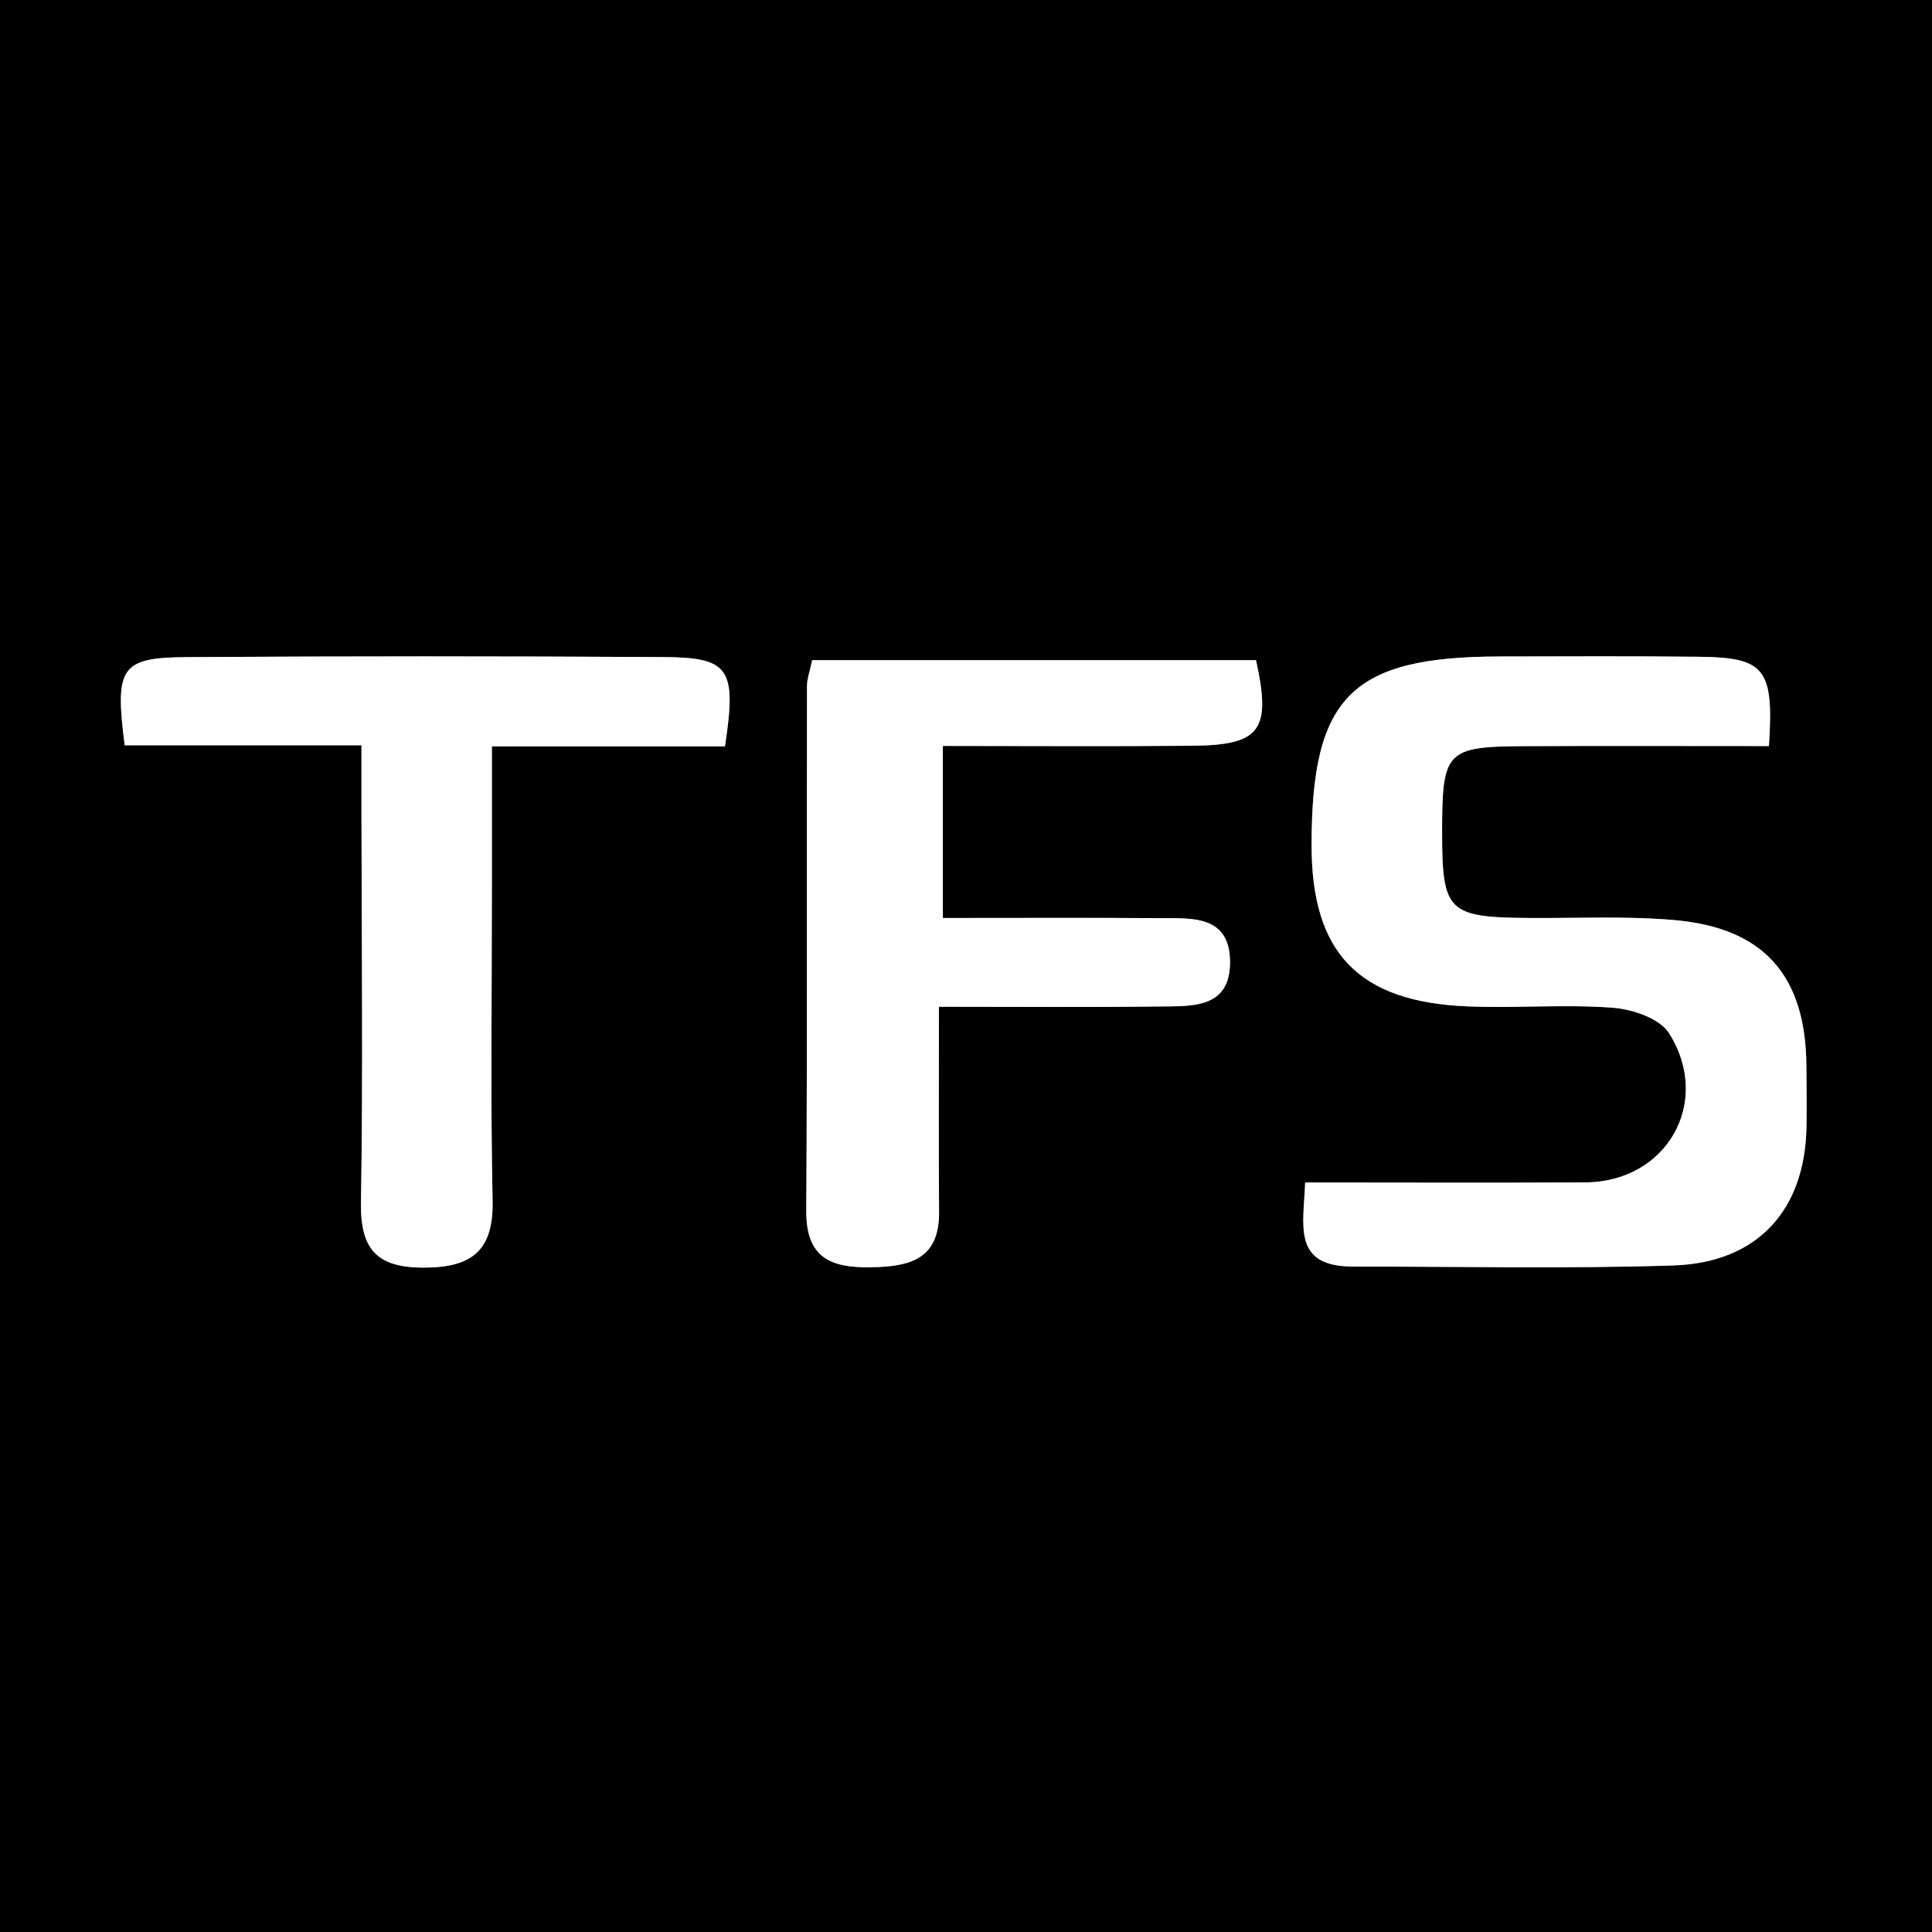
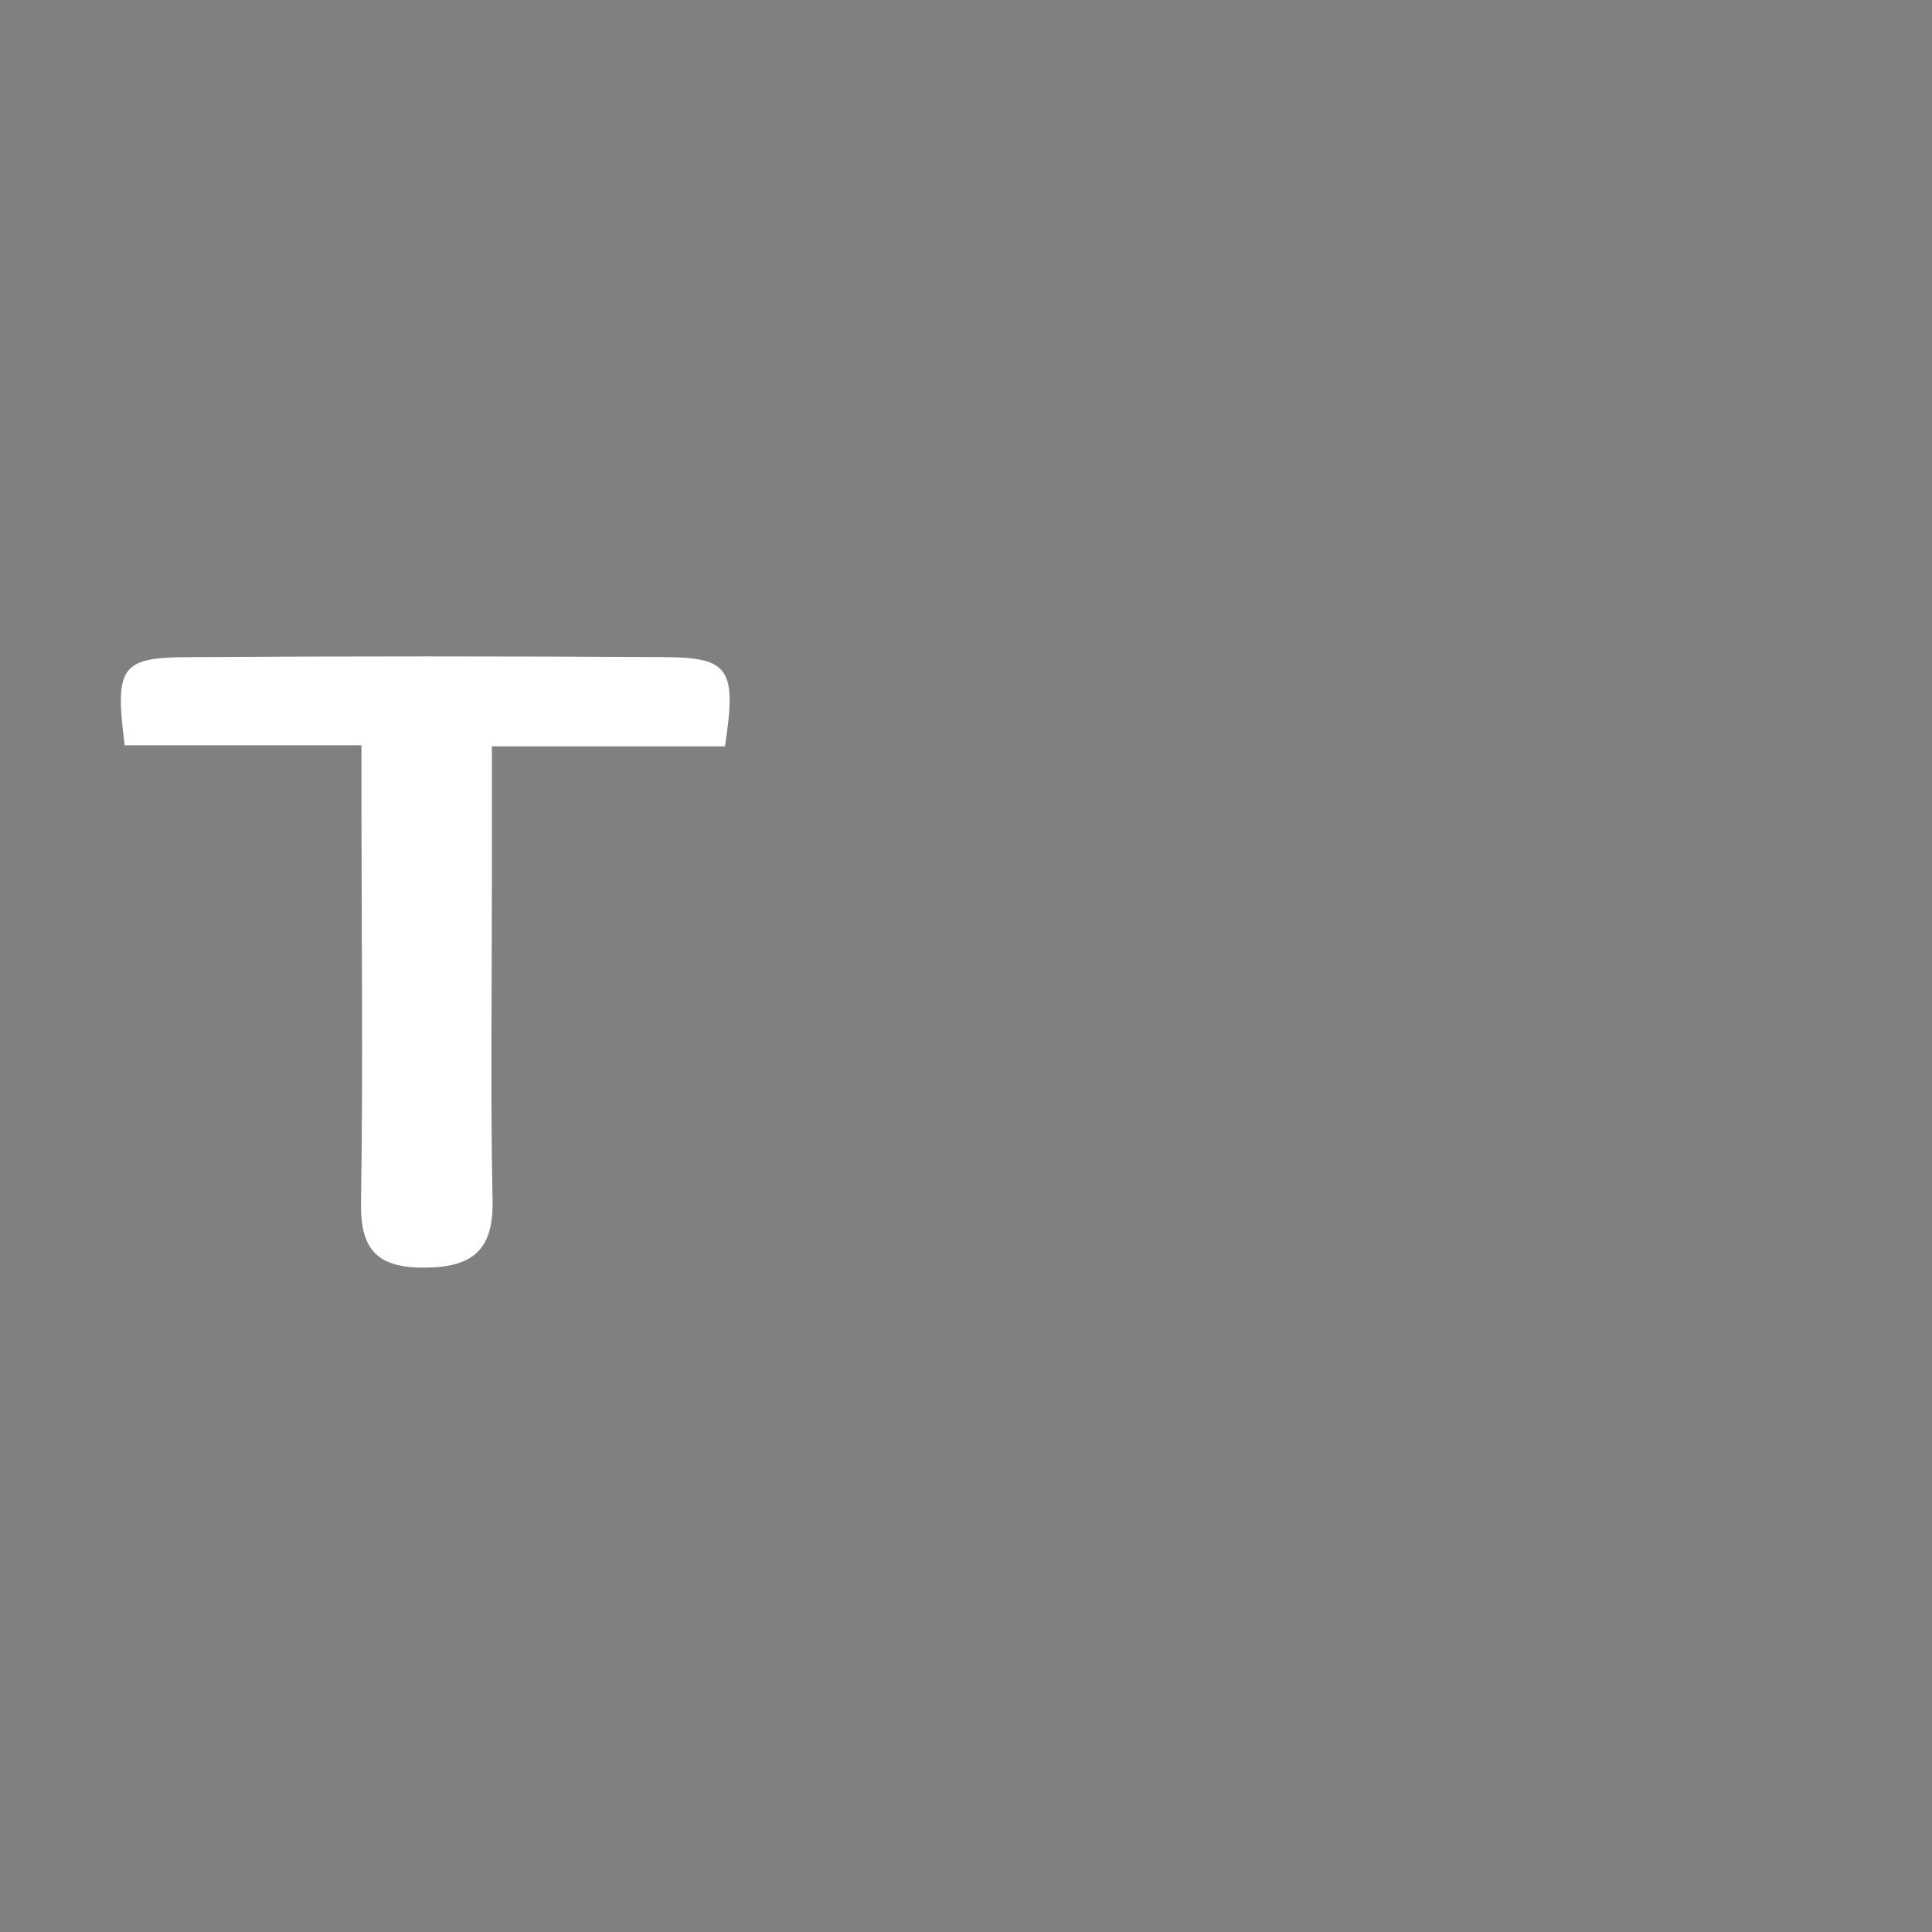
<svg xmlns="http://www.w3.org/2000/svg" version="1.1" id="Layer_1" x="0px" y="0px" width="160px" height="160px" viewBox="0 0 160 160" enable-background="new 0 0 160 160" xml:space="preserve">
  <rect x="0" y="0" width="160" height="160" fill="#808080" stroke="none" />
  <g>
-     <path d="M0,160C0,106.667,0,53.333,0,0c53.333,0,106.667,0,160,0c0,53.333,0,106.667,0,160C106.667,160,53.333,160,0,160z    M108.087,97.93c-0.115,3.544-1.12,6.969,4.001,6.962c8.83-0.011,17.667,0.19,26.488-0.094c7.004-0.226,10.925-4.609,11.029-11.517   c0.025-1.666,0.006-3.332-0.007-4.998c-0.056-7.483-3.508-11.447-10.975-12.09c-3.971-0.342-7.99-0.143-11.987-0.17   c-6.71-0.045-7.205-0.521-7.207-7.026c-0.003-6.838,0.298-7.175,6.926-7.206c6.742-0.031,13.485-0.007,20.14-0.007   c0.423-6.427-0.343-7.331-5.78-7.393c-5.497-0.062-10.996-0.032-16.494-0.024c-12.309,0.019-15.602,3.327-15.6,15.642   c0.002,8.901,3.887,12.975,12.942,13.335c3.992,0.159,8.011-0.186,11.987,0.109c1.641,0.122,3.903,0.884,4.678,2.114   c3.603,5.717-0.201,12.313-6.912,12.352C123.683,97.964,116.05,97.93,108.087,97.93z M67.26,54.674   c-0.186,0.907-0.428,1.537-0.429,2.168c-0.024,14.476,0.03,28.952-0.06,43.428c-0.024,3.896,2.022,4.742,5.383,4.68   c3.217-0.059,5.642-0.665,5.614-4.582c-0.039-5.465-0.01-10.93-0.01-16.993c6.405,0,12.355,0.05,18.303-0.023   c2.64-0.032,5.829,0.185,5.803-3.703c-0.026-3.902-3.201-3.592-5.855-3.611c-5.938-0.043-11.876-0.013-17.927-0.013   c0-4.997,0-9.391,0-14.25c7.092,0,13.876,0.048,20.66-0.015c5.655-0.052,6.555-1.282,5.274-7.085   C91.819,54.674,79.583,54.674,67.26,54.674z M60.037,61.81c0.985-6.461,0.376-7.364-5.109-7.395   c-13.151-0.074-26.302-0.08-39.453,0.005c-5.475,0.035-5.981,0.832-5.147,7.301c6.314,0,12.726,0,19.608,0   c0,2.162-0.001,3.782,0,5.402c0.008,10.82,0.137,21.643-0.039,32.46c-0.063,3.868,1.3,5.395,5.185,5.395   c3.957,0,5.799-1.366,5.712-5.546c-0.176-8.486-0.057-16.979-0.059-25.469c-0.001-3.927,0-7.853,0-12.154   C47.562,61.81,53.67,61.81,60.037,61.81z" />
-     <path fill="#FFFFFF" d="M108.087,97.93c7.963,0,15.596,0.034,23.228-0.01c6.711-0.039,10.515-6.635,6.912-12.352   c-0.775-1.23-3.037-1.992-4.678-2.114c-3.976-0.296-7.995,0.049-11.987-0.109c-9.056-0.36-12.94-4.434-12.942-13.335   c-0.003-12.315,3.291-15.622,15.6-15.642c5.498-0.009,10.997-0.039,16.494,0.024c5.437,0.062,6.203,0.966,5.78,7.393   c-6.655,0-13.397-0.024-20.14,0.007c-6.628,0.031-6.928,0.368-6.926,7.206c0.002,6.505,0.497,6.981,7.207,7.026   c3.997,0.027,8.016-0.172,11.987,0.17c7.467,0.643,10.919,4.607,10.975,12.09c0.012,1.666,0.032,3.333,0.007,4.998   c-0.104,6.907-4.025,11.291-11.029,11.517c-8.821,0.285-17.658,0.083-26.488,0.094C106.967,104.898,107.972,101.474,108.087,97.93z   " />
-     <path fill="#FFFFFF" d="M67.26,54.674c12.323,0,24.558,0,36.757,0c1.281,5.803,0.381,7.033-5.274,7.085   c-6.783,0.062-13.568,0.015-20.66,0.015c0,4.859,0,9.253,0,14.25c6.051,0,11.989-0.029,17.927,0.013   c2.654,0.019,5.829-0.291,5.855,3.611c0.026,3.888-3.163,3.67-5.803,3.703c-5.948,0.073-11.897,0.023-18.303,0.023   c0,6.064-0.029,11.529,0.01,16.993c0.028,3.918-2.398,4.523-5.614,4.582c-3.361,0.062-5.407-0.783-5.383-4.68   c0.09-14.476,0.036-28.952,0.06-43.428C66.832,56.211,67.074,55.581,67.26,54.674z" />
    <path fill="#FFFFFF" d="M60.037,61.81c-6.367,0-12.475,0-19.303,0c0,4.301-0.001,8.227,0,12.154   c0.002,8.49-0.117,16.982,0.059,25.469c0.087,4.18-1.754,5.546-5.712,5.546c-3.884,0-5.248-1.527-5.185-5.395   c0.176-10.817,0.047-21.64,0.039-32.46c-0.001-1.62,0-3.24,0-5.402c-6.881,0-13.293,0-19.608,0   c-0.834-6.469-0.327-7.266,5.147-7.301c13.151-0.085,26.302-0.079,39.453-0.005C60.413,54.447,61.022,55.35,60.037,61.81z" />
  </g>
</svg>